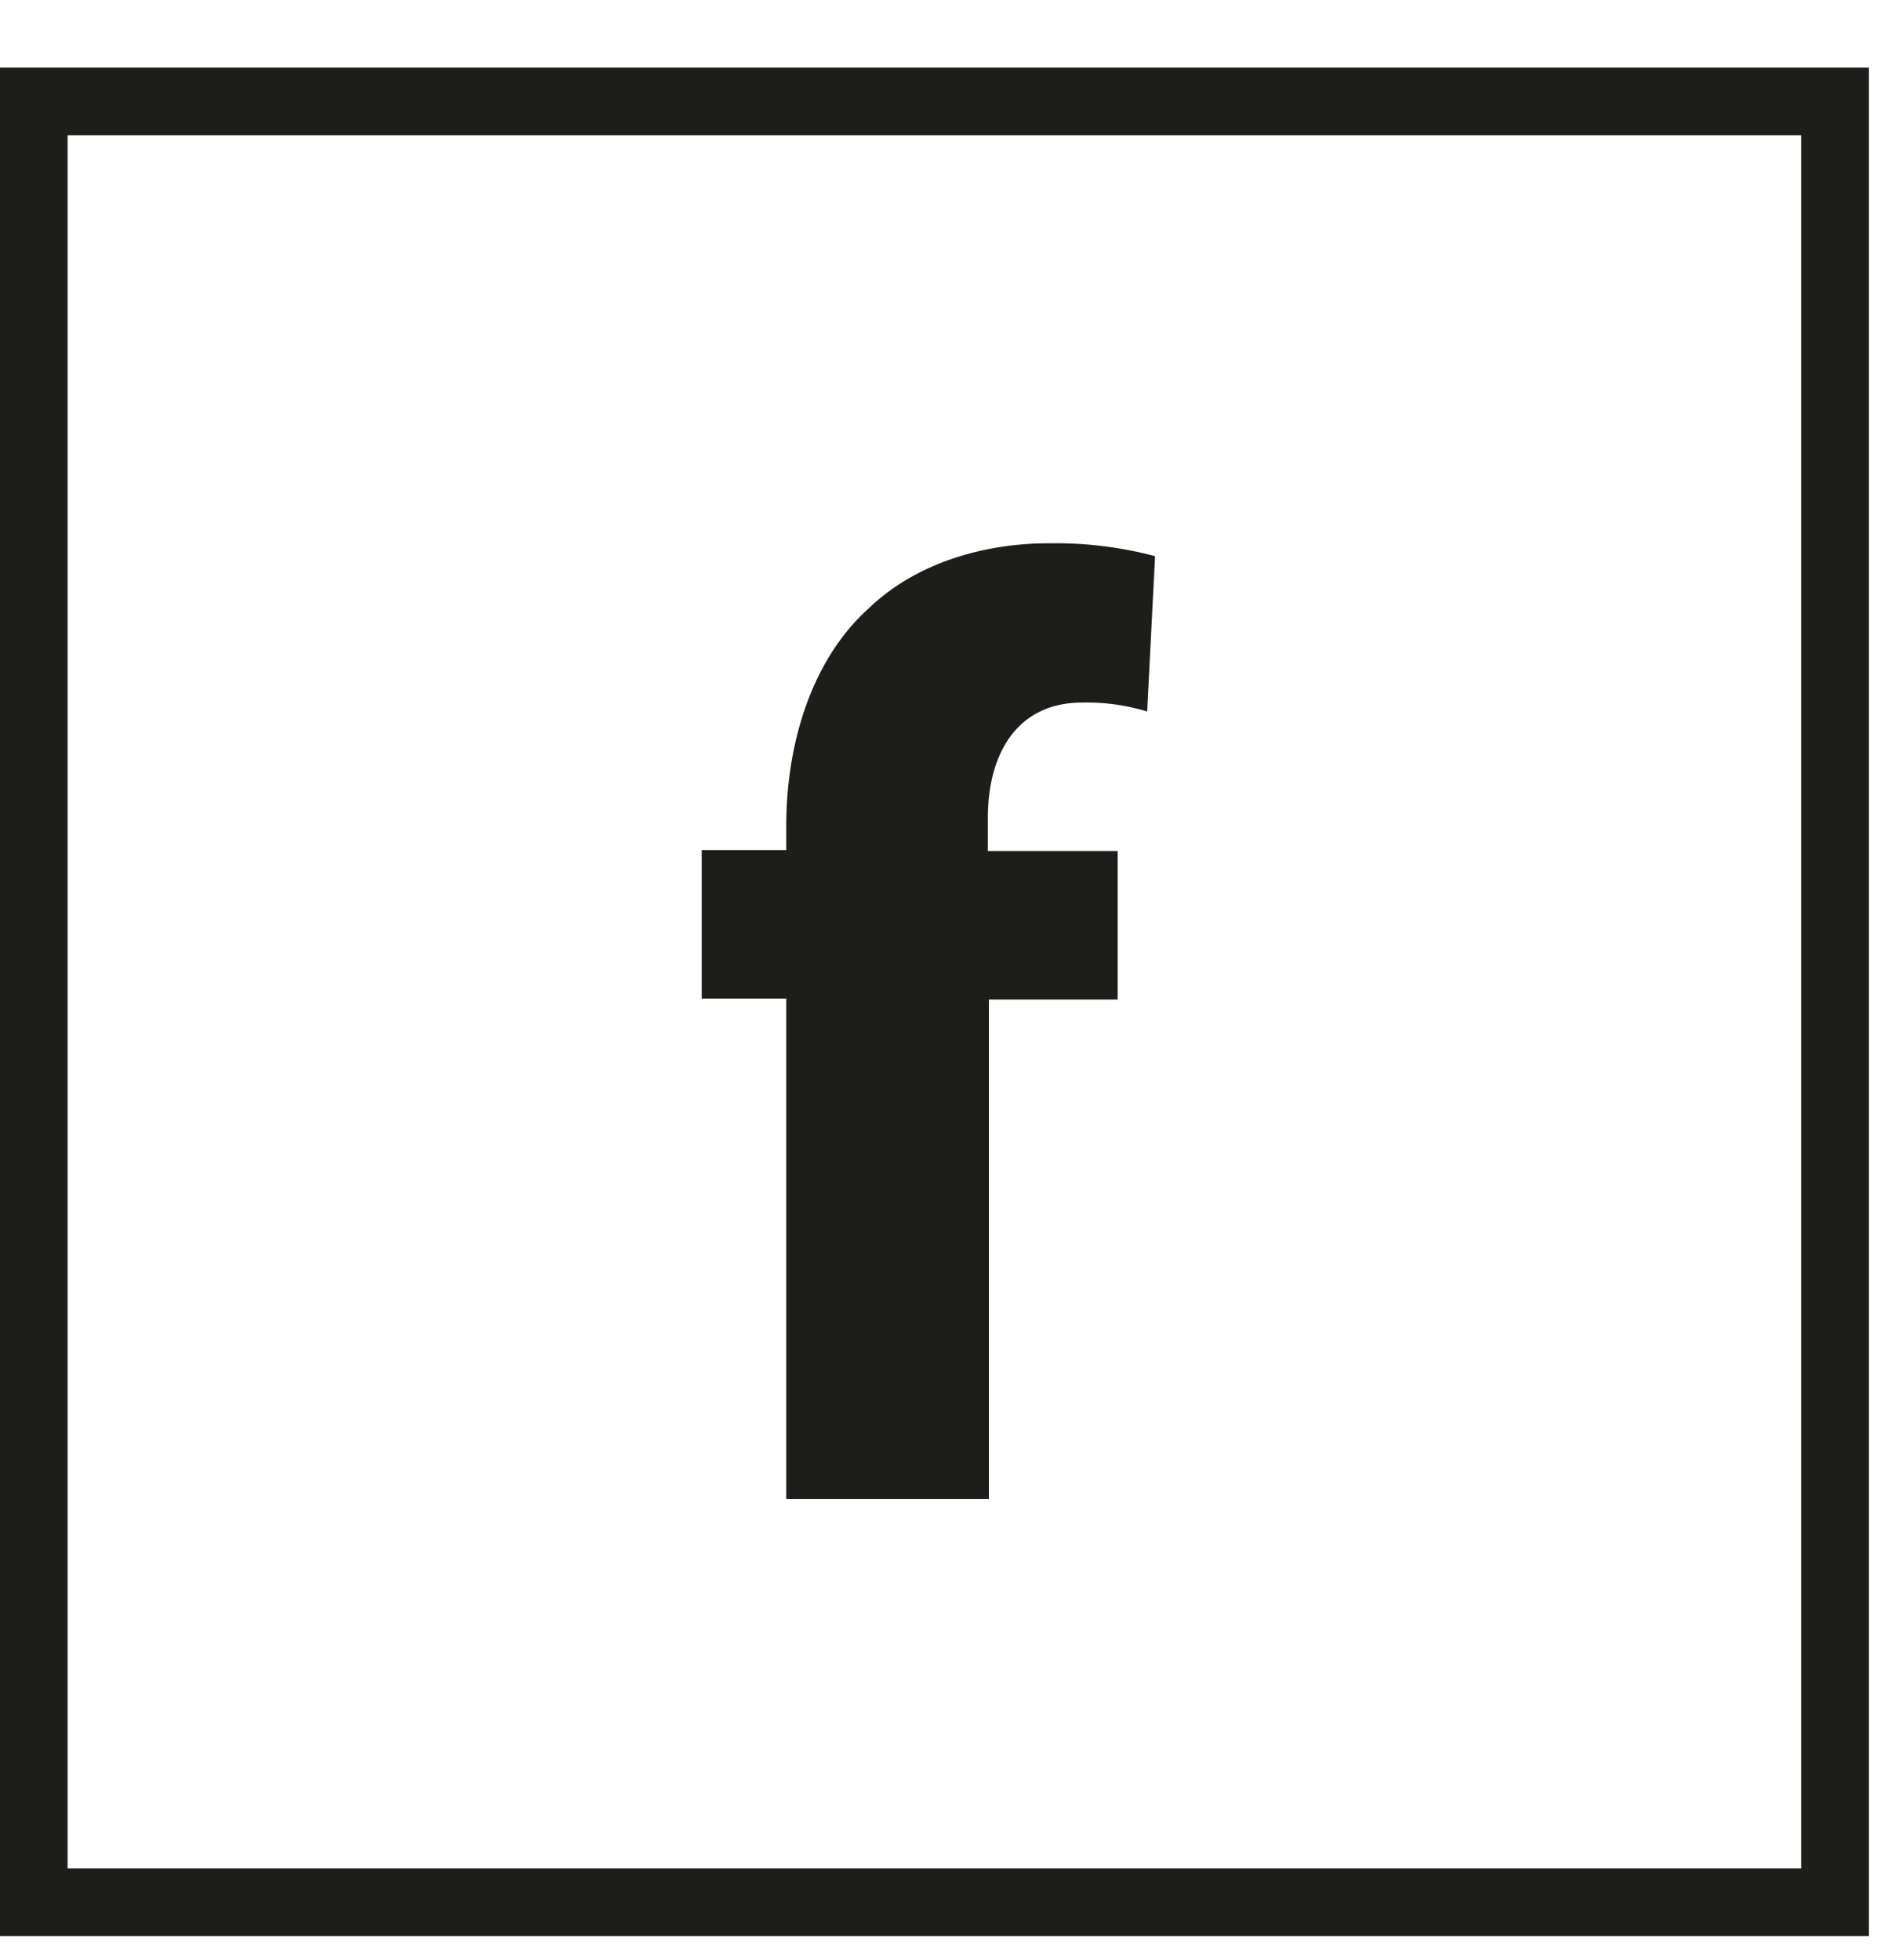
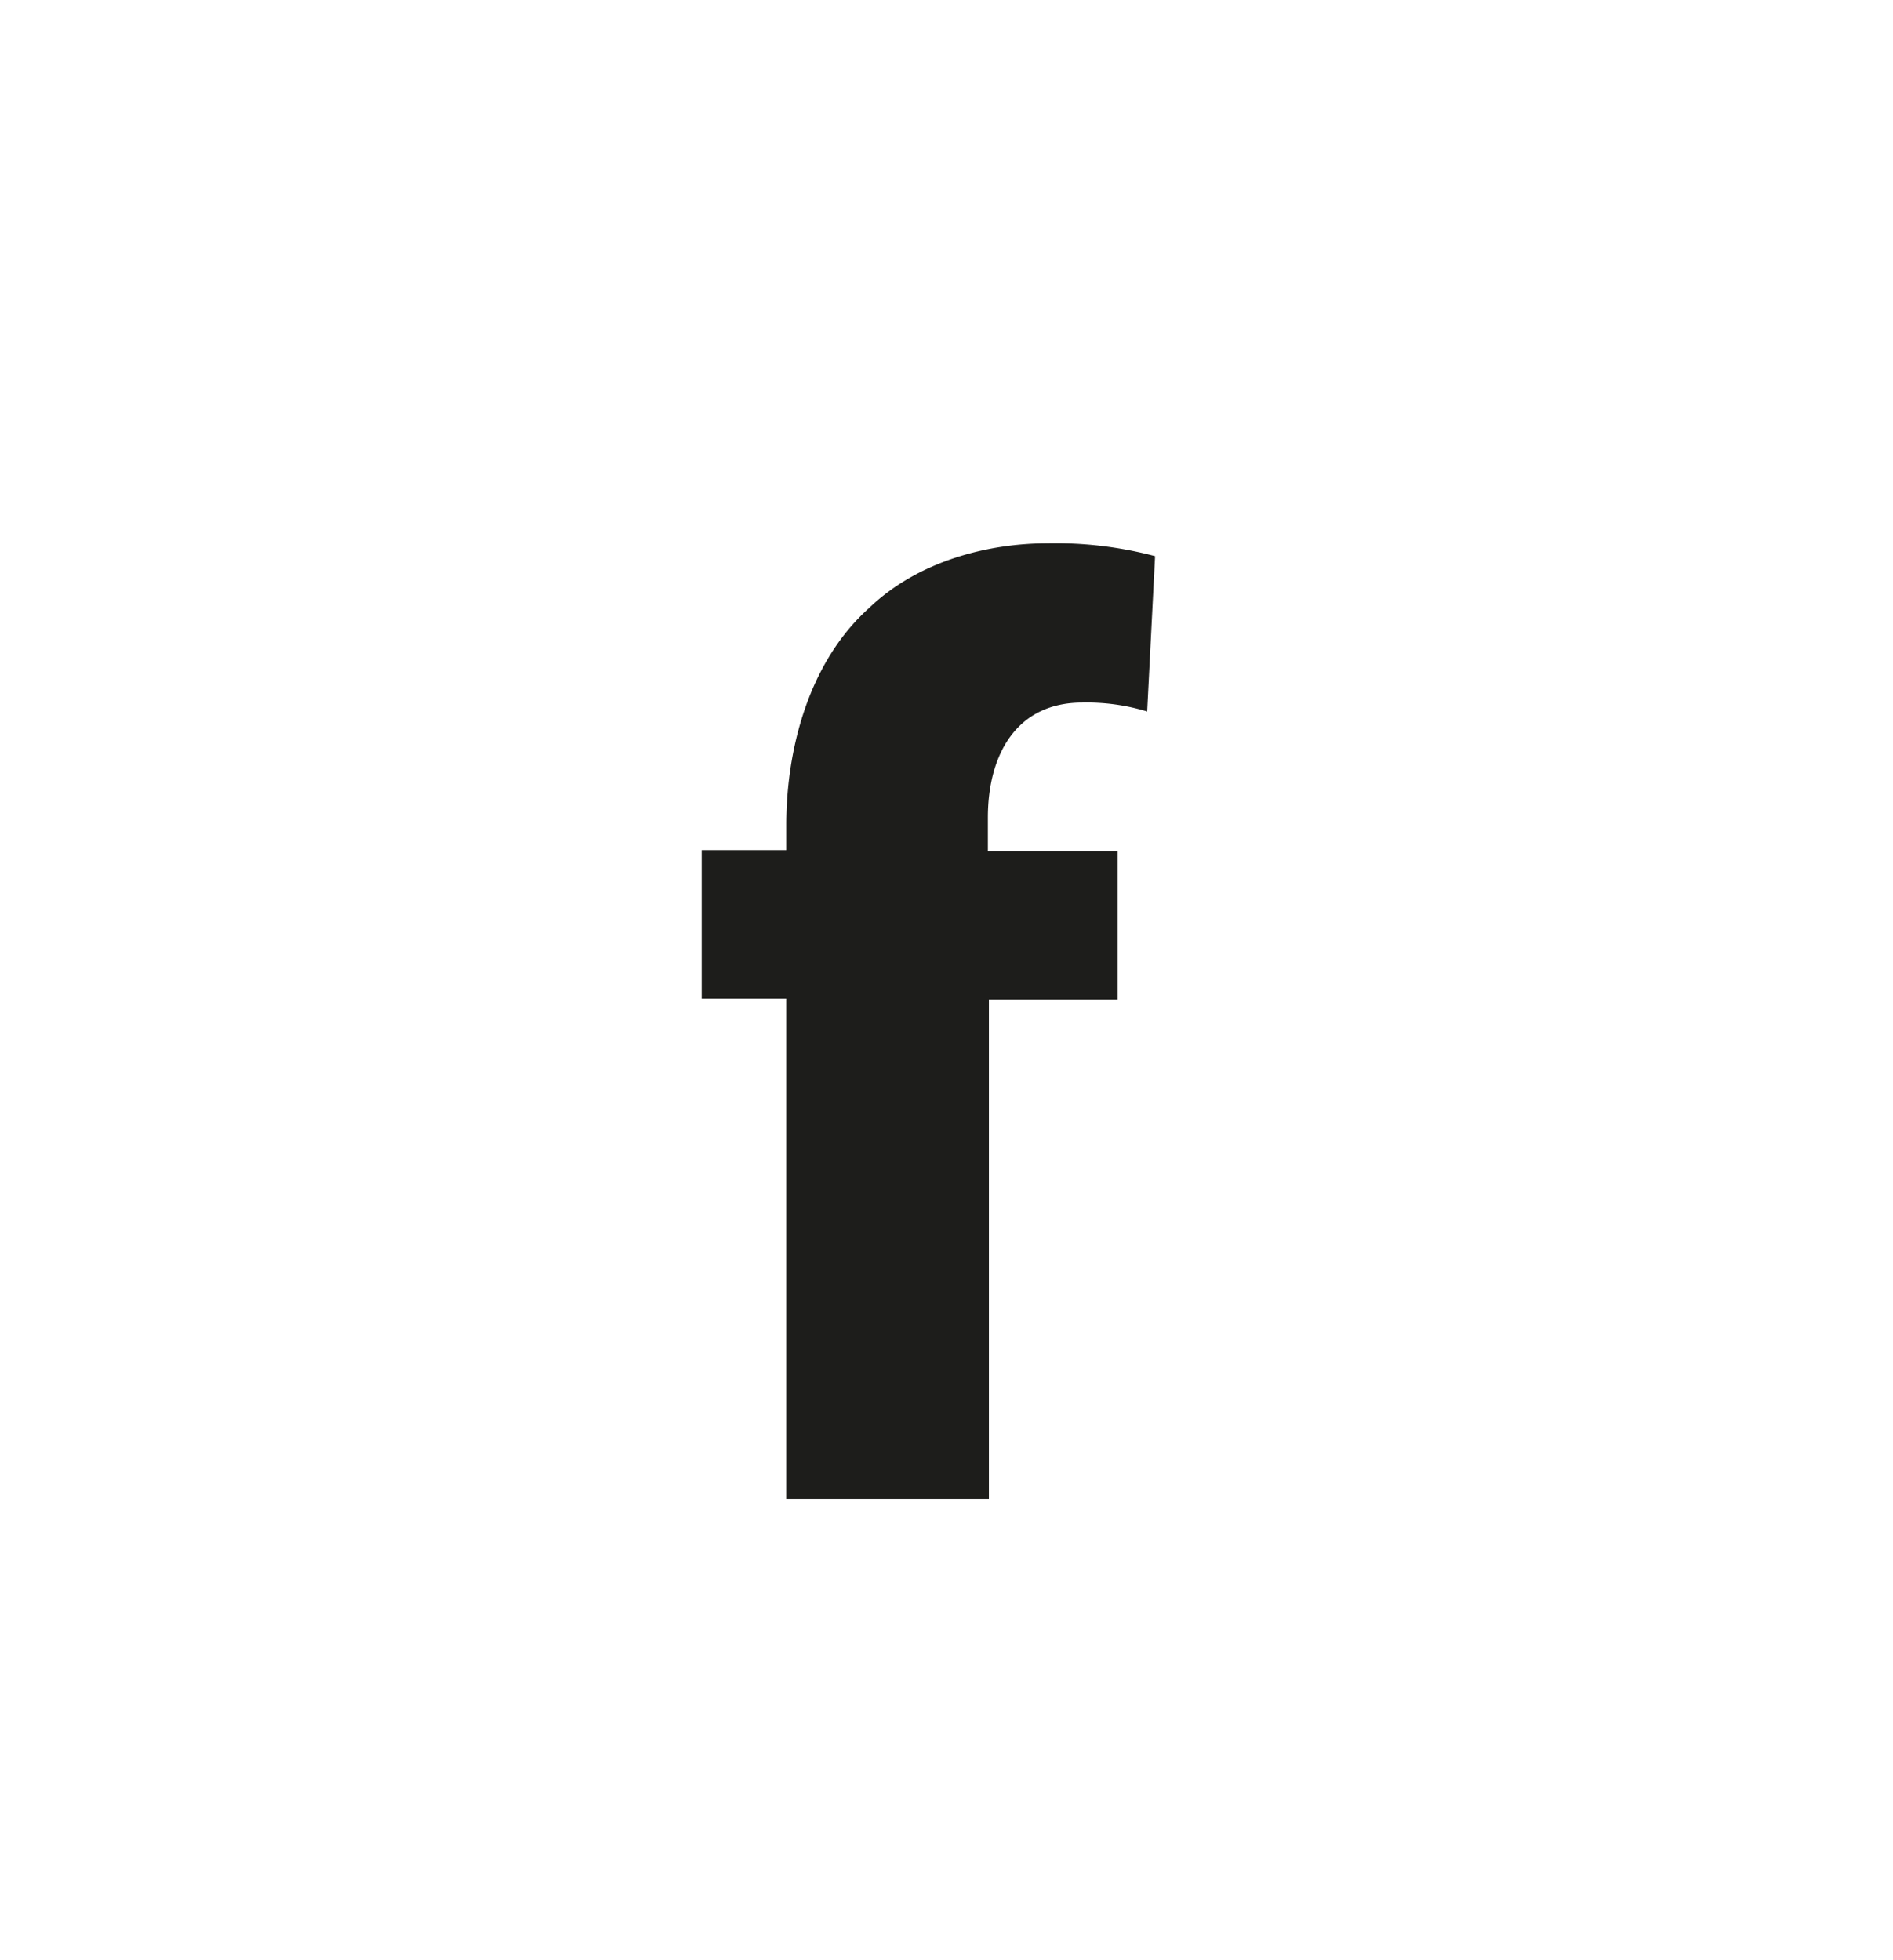
<svg xmlns="http://www.w3.org/2000/svg" width="28" height="29" viewBox="0 0 28 29">
  <g fill="none" fill-rule="evenodd">
-     <path stroke="#1D1D1B" d="M.5 28.143h26.643V1.5H.5z" />
    <path fill="#1D1D1B" d="M11.63 22.177v-7.404h-1.251v-2.197h1.251v-.363c0-1.164.349-2.43 1.222-3.215.742-.713 1.789-.96 2.647-.96a5.753 5.753 0 0 1 1.586.19l-.117 2.298a3.052 3.052 0 0 0-.96-.132c-.974 0-1.396.771-1.396 1.702v.495h1.92v2.196h-1.905v7.39H11.63z" />
  </g>
</svg>